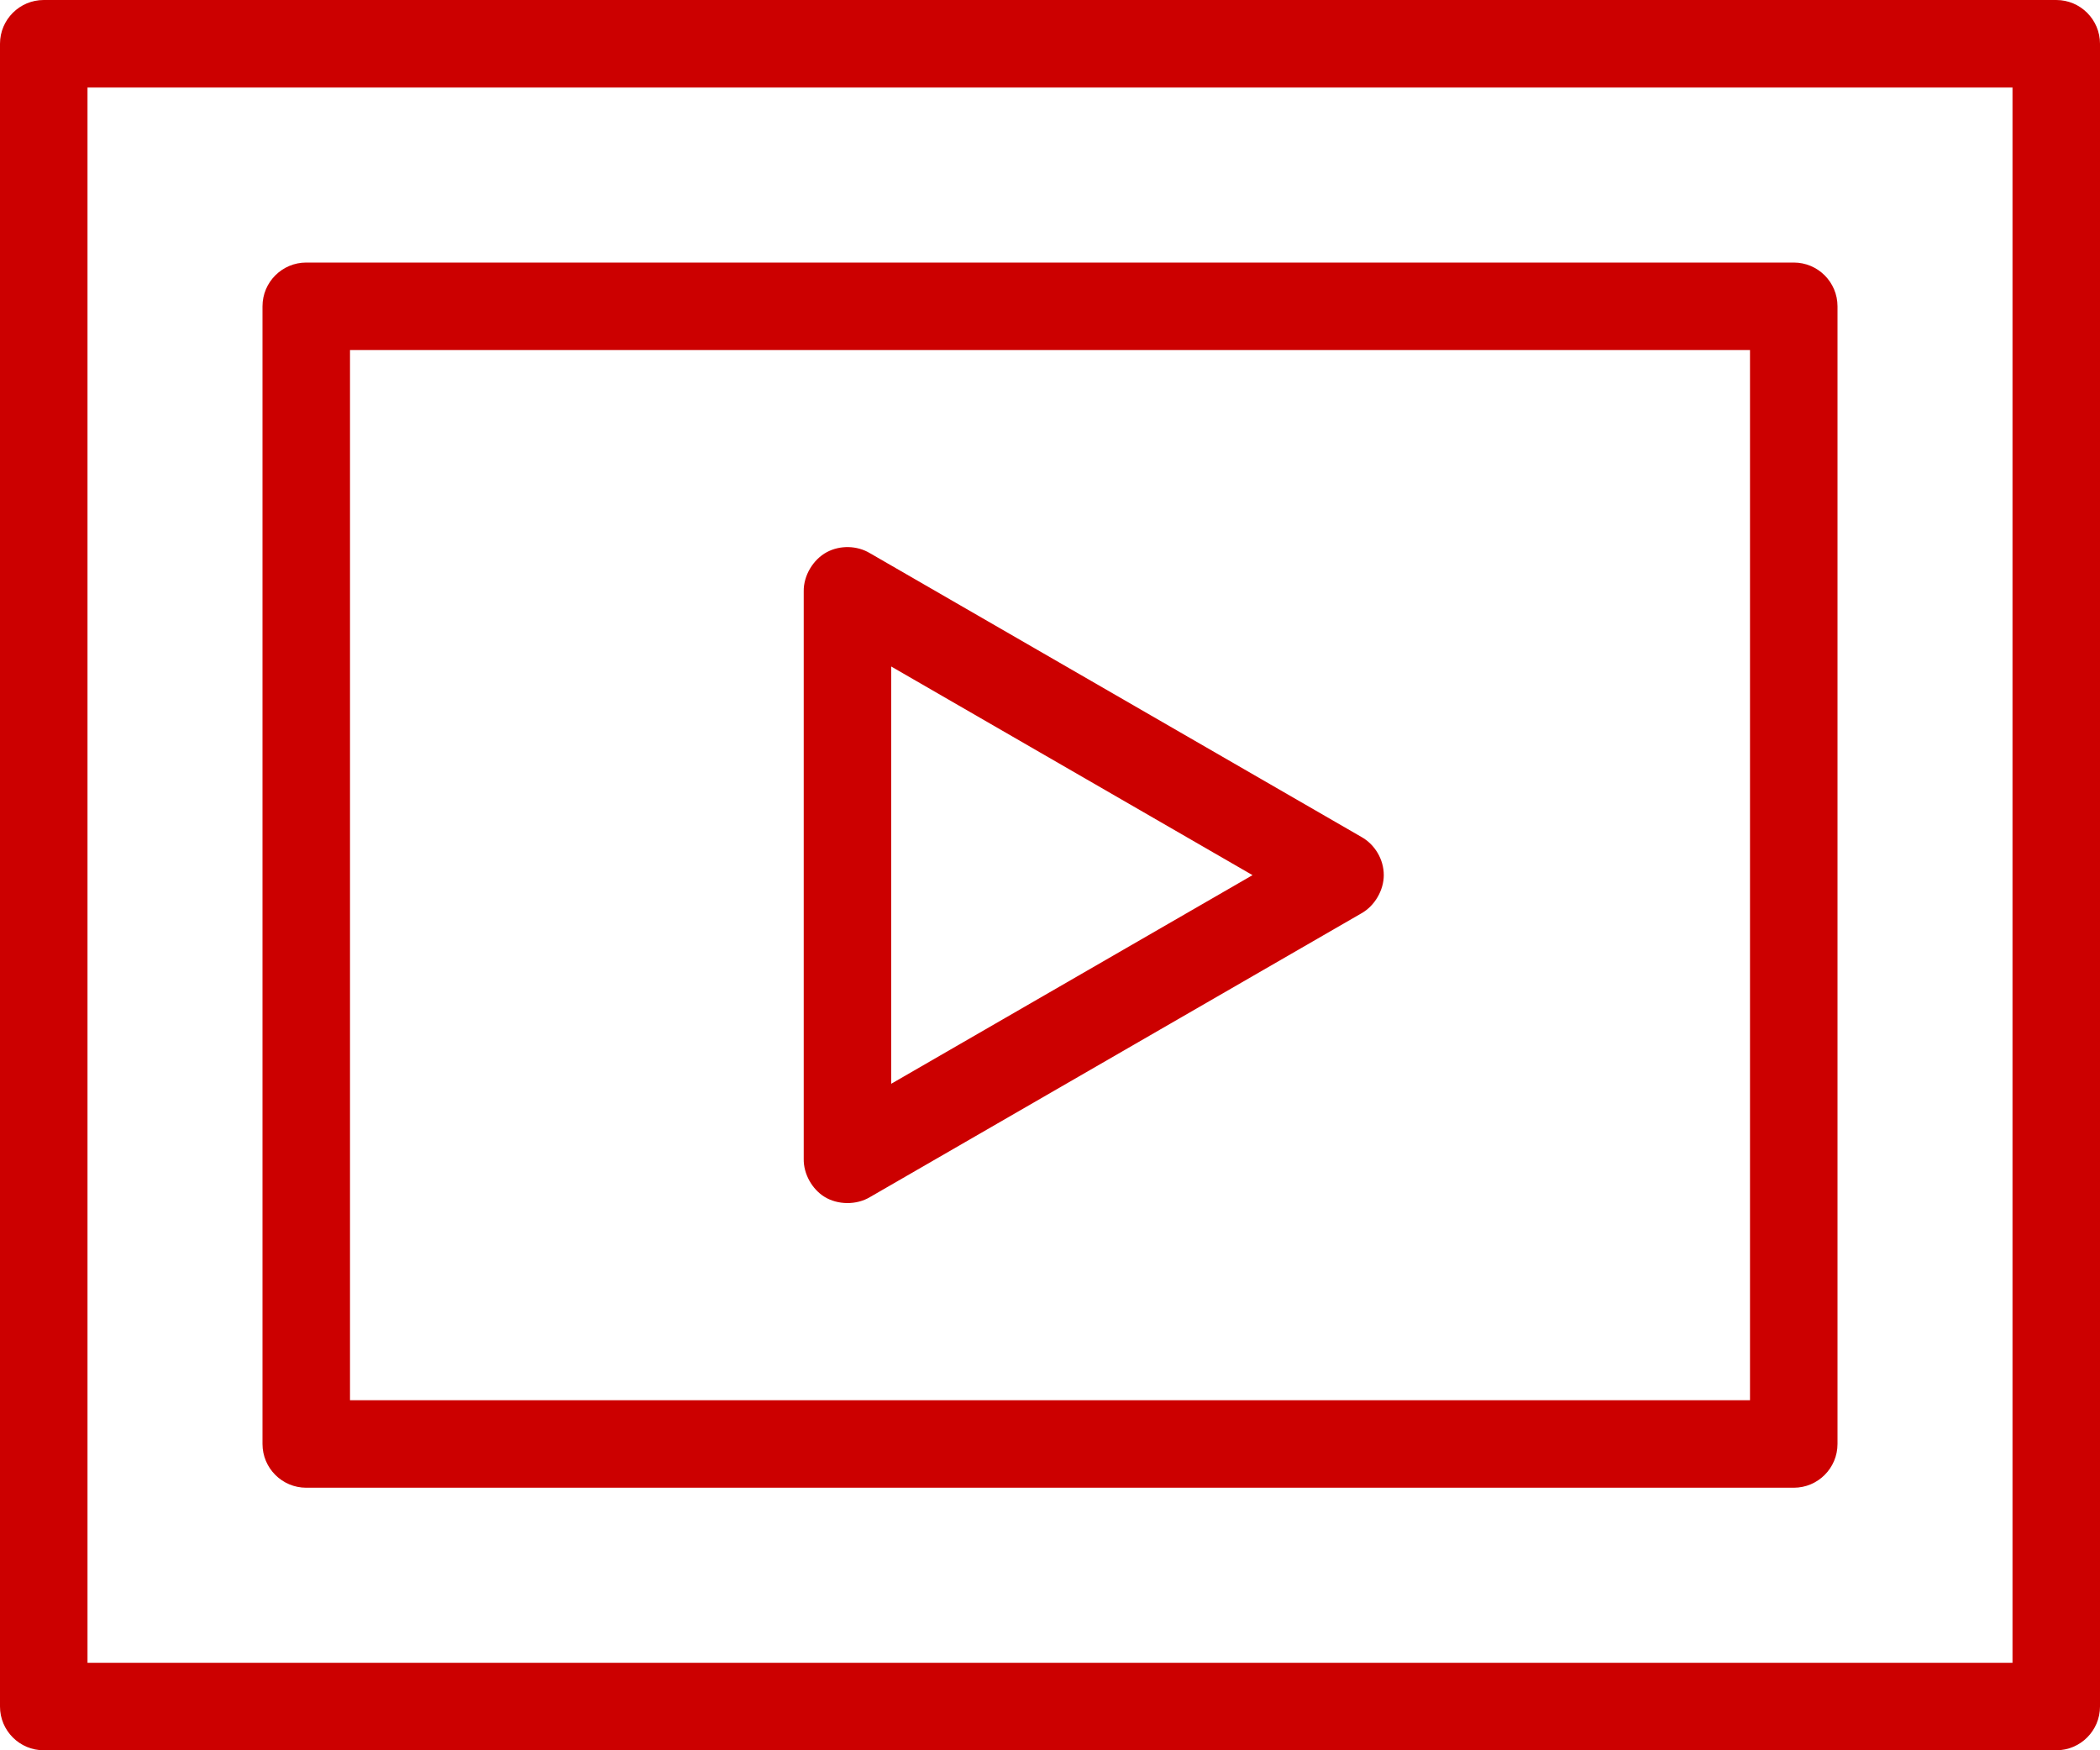
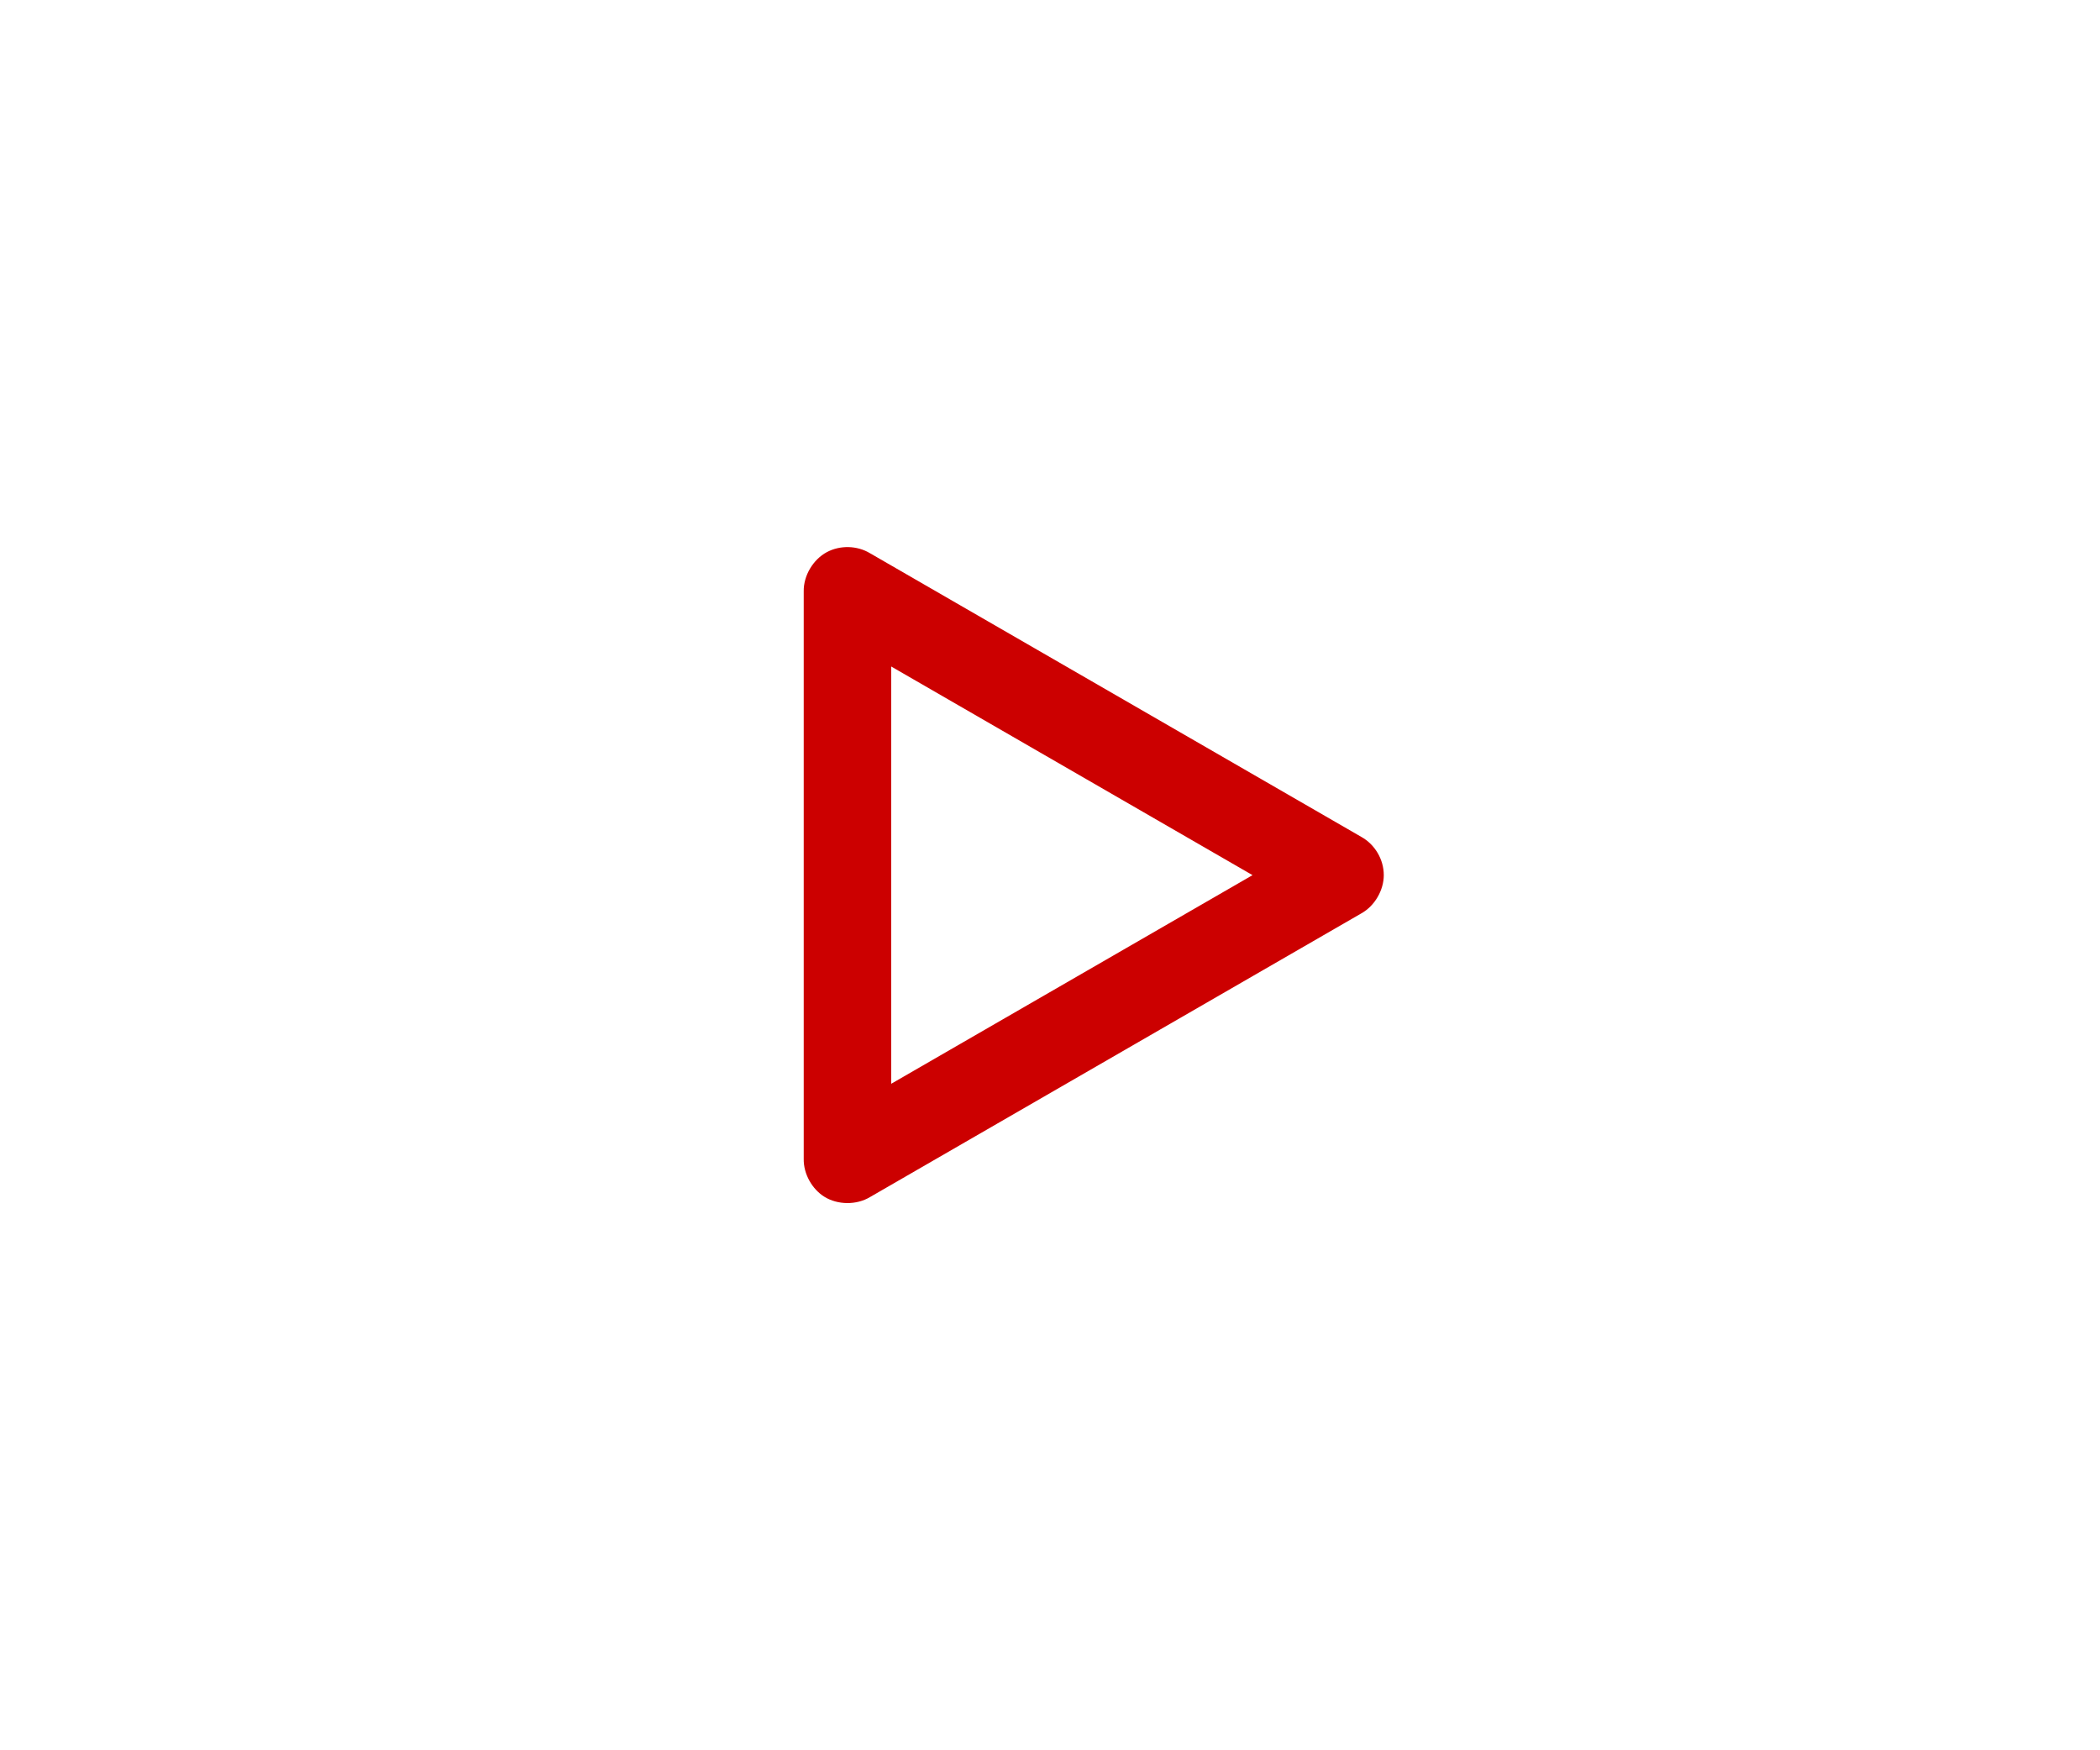
<svg xmlns="http://www.w3.org/2000/svg" width="36" height="30" viewBox="0 0 36 30" fill="none">
-   <path fill-rule="evenodd" clip-rule="evenodd" d="M13.778 19.862V10.138C13.773 9.863 13.942 9.589 14.172 9.465C14.398 9.343 14.69 9.348 14.912 9.481L23.336 14.344C23.57 14.474 23.722 14.73 23.722 15C23.722 15.255 23.57 15.526 23.336 15.656L14.916 20.517C14.682 20.659 14.359 20.652 14.136 20.515C13.924 20.385 13.773 20.124 13.778 19.862ZM15.278 11.424L21.472 15L15.278 18.576V11.424Z" fill="#C00" />
-   <path fill-rule="evenodd" clip-rule="evenodd" d="M4.5 5.25C4.5 4.836 4.836 4.5 5.25 4.5H30.75C31.164 4.5 31.5 4.836 31.5 5.25V24.75C31.5 25.164 31.164 25.5 30.75 25.5H5.25C4.836 25.5 4.5 25.164 4.5 24.75V5.25ZM6 6V24H30V6H6Z" fill="#C00" />
-   <path fill-rule="evenodd" clip-rule="evenodd" d="M0 0.75C0 0.336 0.336 0 0.75 0H35.25C35.664 0 36 0.336 36 0.75V29.25C36 29.664 35.664 30 35.25 30H0.75C0.336 30 0 29.664 0 29.25V0.75ZM1.5 1.5V28.5H34.5V1.5H1.5Z" fill="#C00" />
+   <path fill-rule="evenodd" clip-rule="evenodd" d="M13.778 19.862V10.138C13.773 9.863 13.942 9.589 14.172 9.465C14.398 9.343 14.69 9.348 14.912 9.481L23.336 14.344C23.57 14.474 23.722 14.73 23.722 15C23.722 15.255 23.57 15.526 23.336 15.656L14.916 20.517C14.682 20.659 14.359 20.652 14.136 20.515C13.924 20.385 13.773 20.124 13.778 19.862ZM15.278 11.424L21.472 15L15.278 18.576V11.424" fill="#C00" />
</svg>